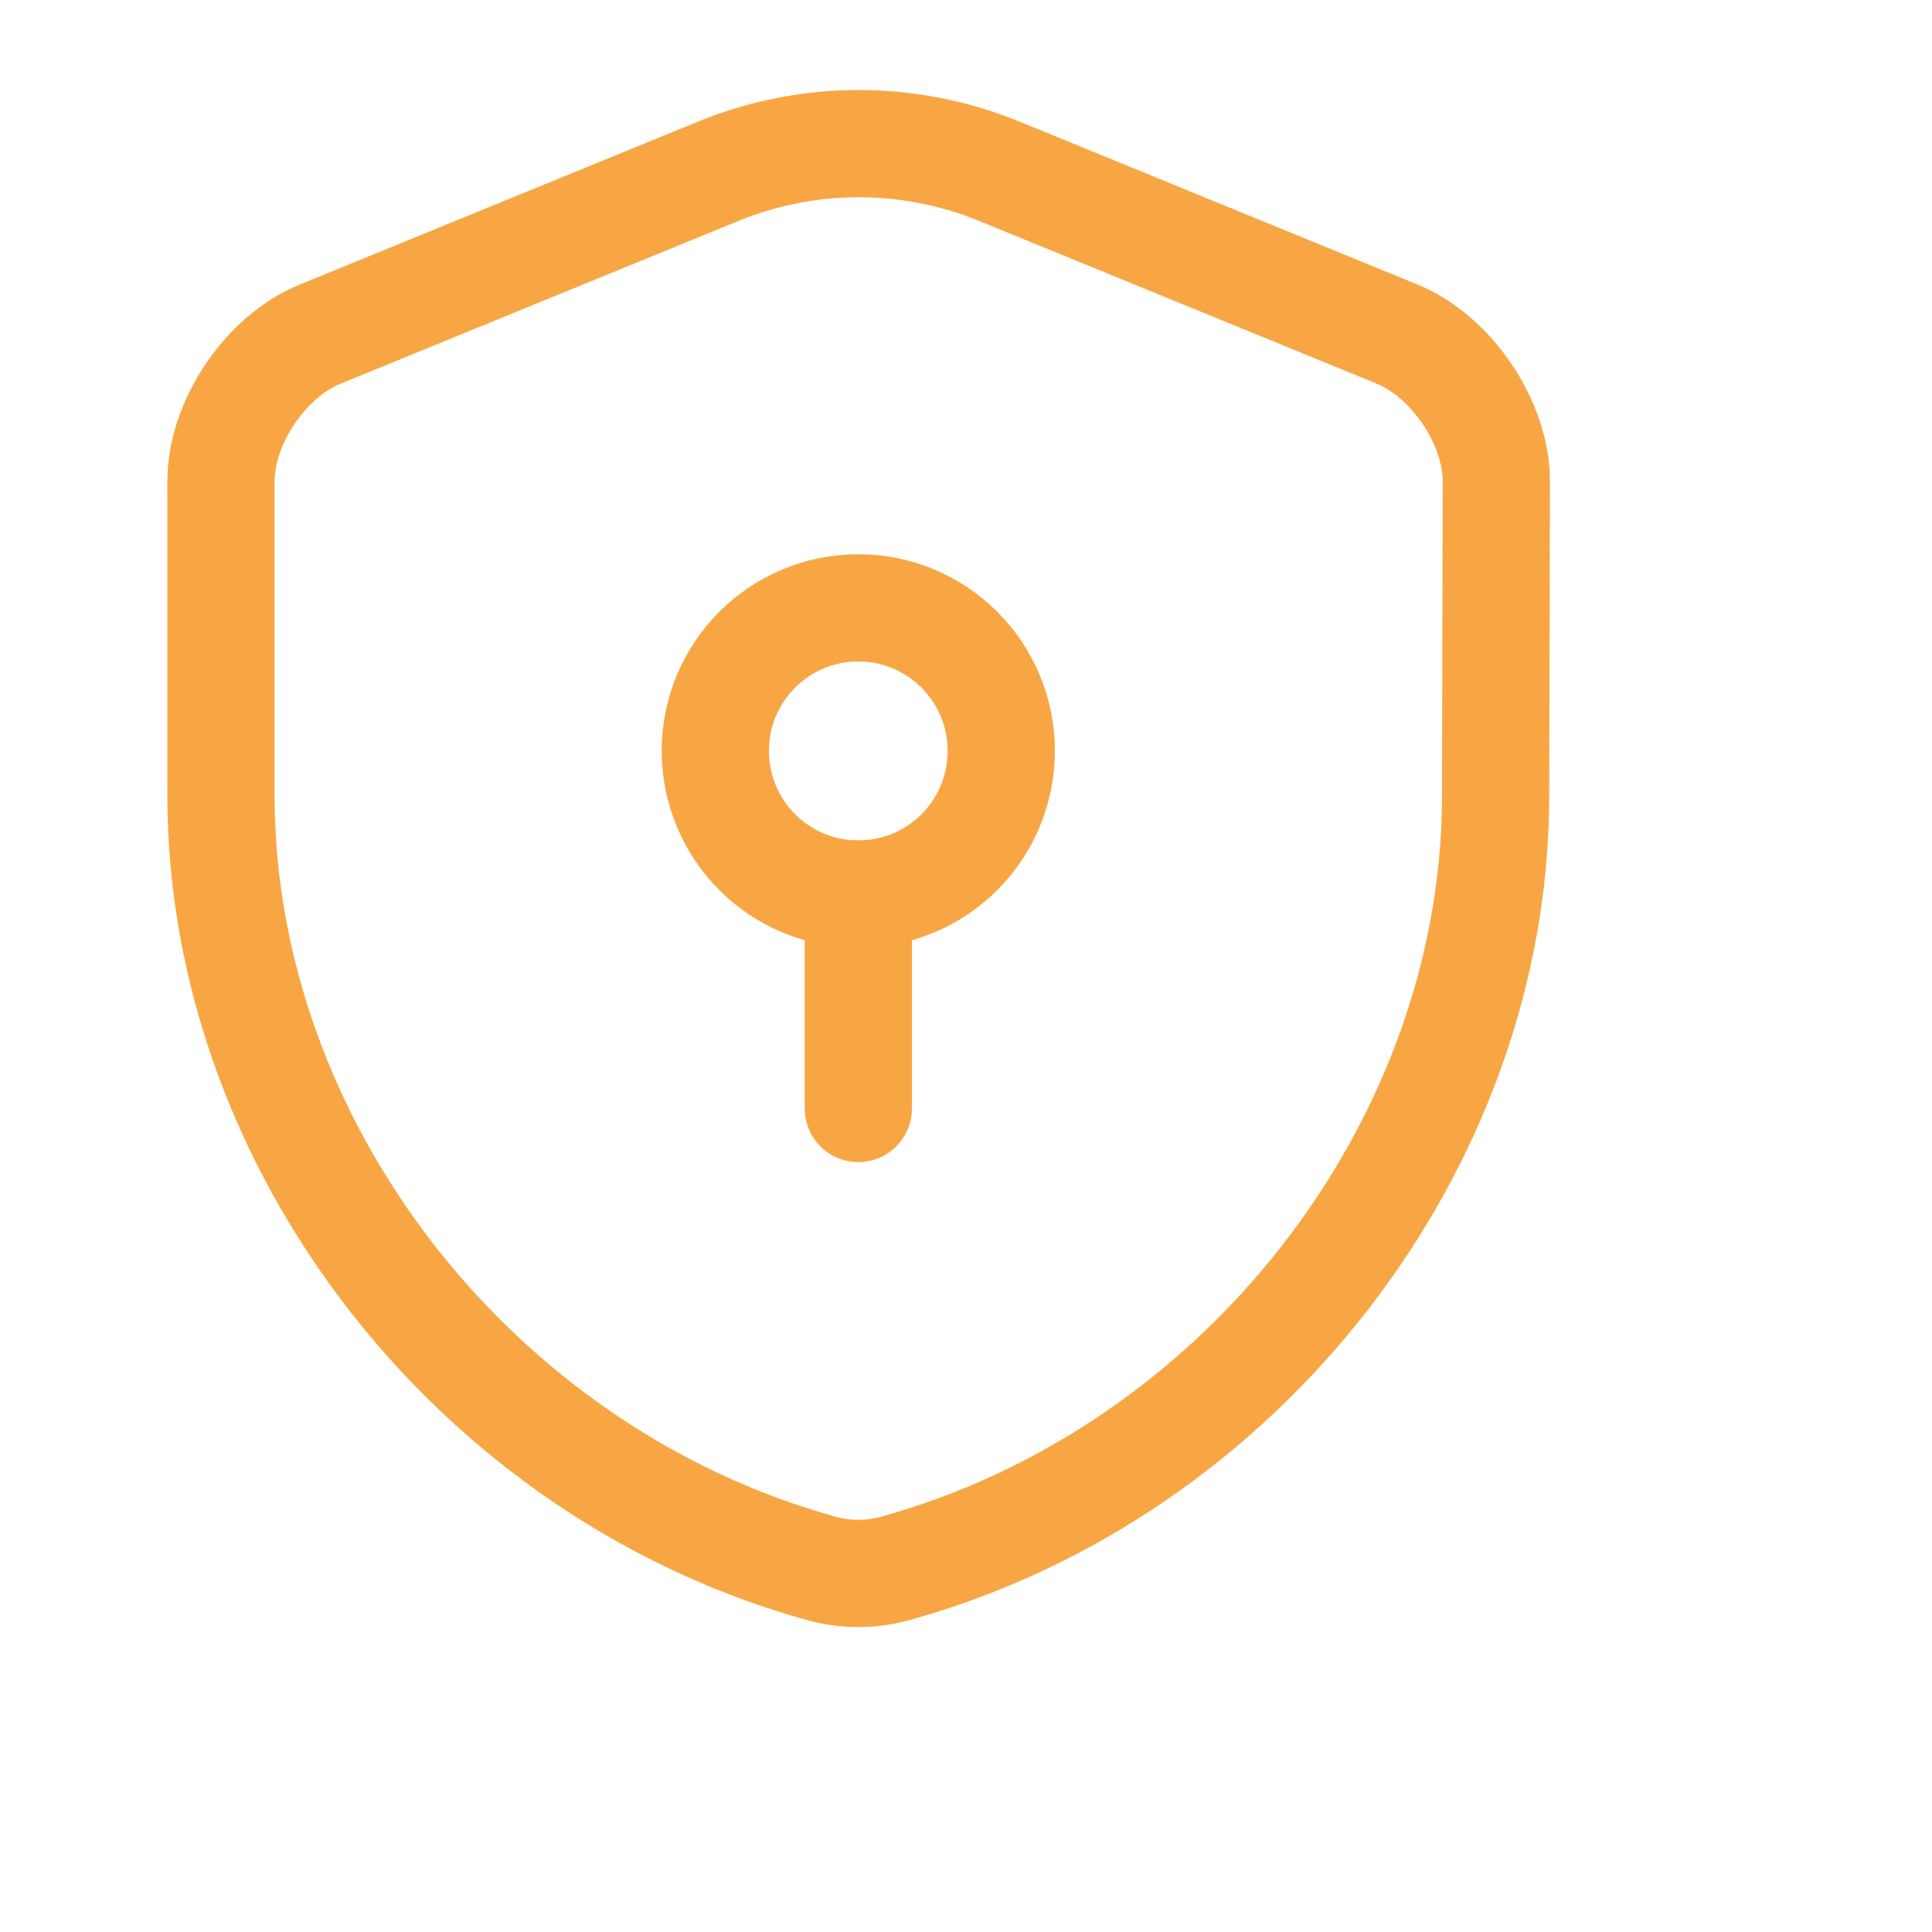
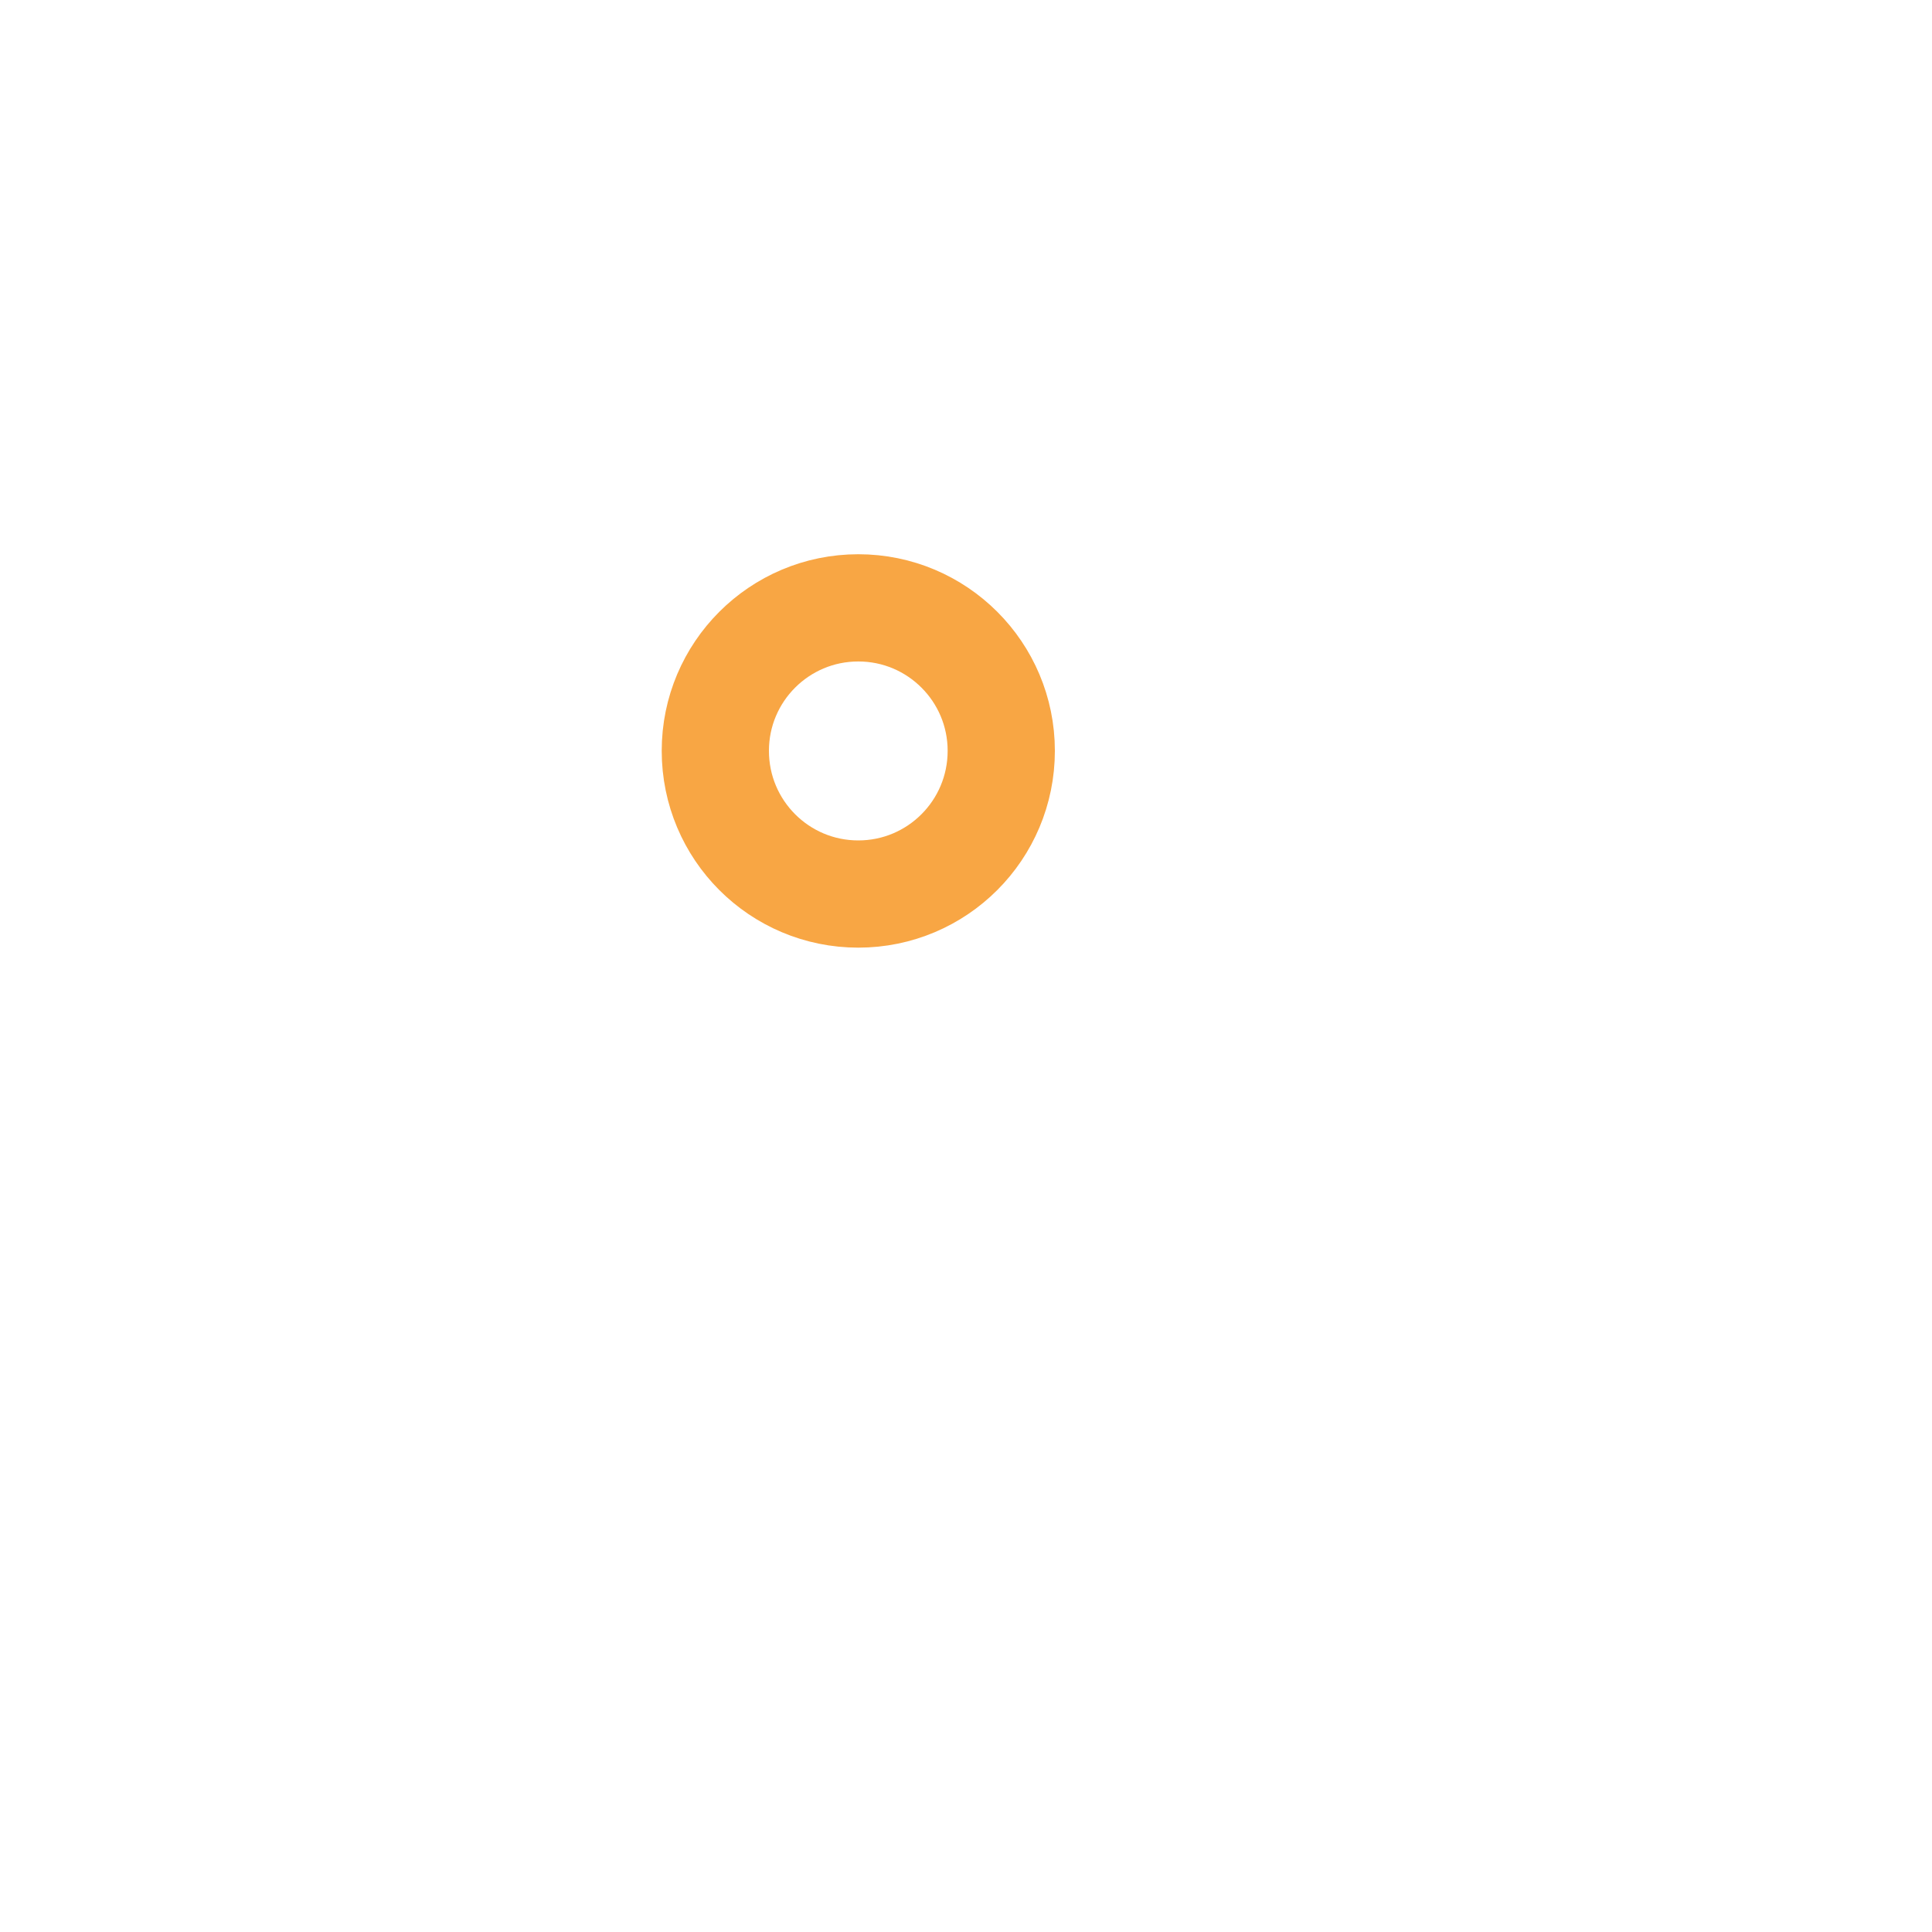
<svg xmlns="http://www.w3.org/2000/svg" fill="none" height="100%" overflow="visible" preserveAspectRatio="none" style="display: block;" viewBox="0 0 8 8" width="100%">
  <g id="vuesax/linear/security-safe">
    <g id="security-safe">
-       <path d="M6.193 3.294C6.193 4.742 5.142 6.098 3.705 6.495C3.607 6.522 3.501 6.522 3.403 6.495C1.967 6.098 0.915 4.742 0.915 3.294L0.915 1.993C0.915 1.75 1.099 1.475 1.327 1.383L2.977 0.708C3.347 0.557 3.764 0.557 4.135 0.708L5.784 1.383C6.01 1.475 6.196 1.75 6.196 1.993L6.193 3.294Z" id="Vector" stroke="#F8A644" stroke-linecap="round" stroke-width="0.444" />
      <g id="Group">
        <path d="M3.554 3.702C3.881 3.702 4.146 3.437 4.146 3.109C4.146 2.782 3.881 2.517 3.554 2.517C3.227 2.517 2.962 2.782 2.962 3.109C2.962 3.437 3.227 3.702 3.554 3.702Z" id="Vector_2" stroke="#F8A644" stroke-linecap="round" stroke-width="0.444" />
-         <path d="M3.554 3.702V4.59" id="Vector_3" stroke="#F8A644" stroke-linecap="round" stroke-width="0.444" />
      </g>
      <g id="Vector_4" opacity="0">
</g>
    </g>
  </g>
</svg>